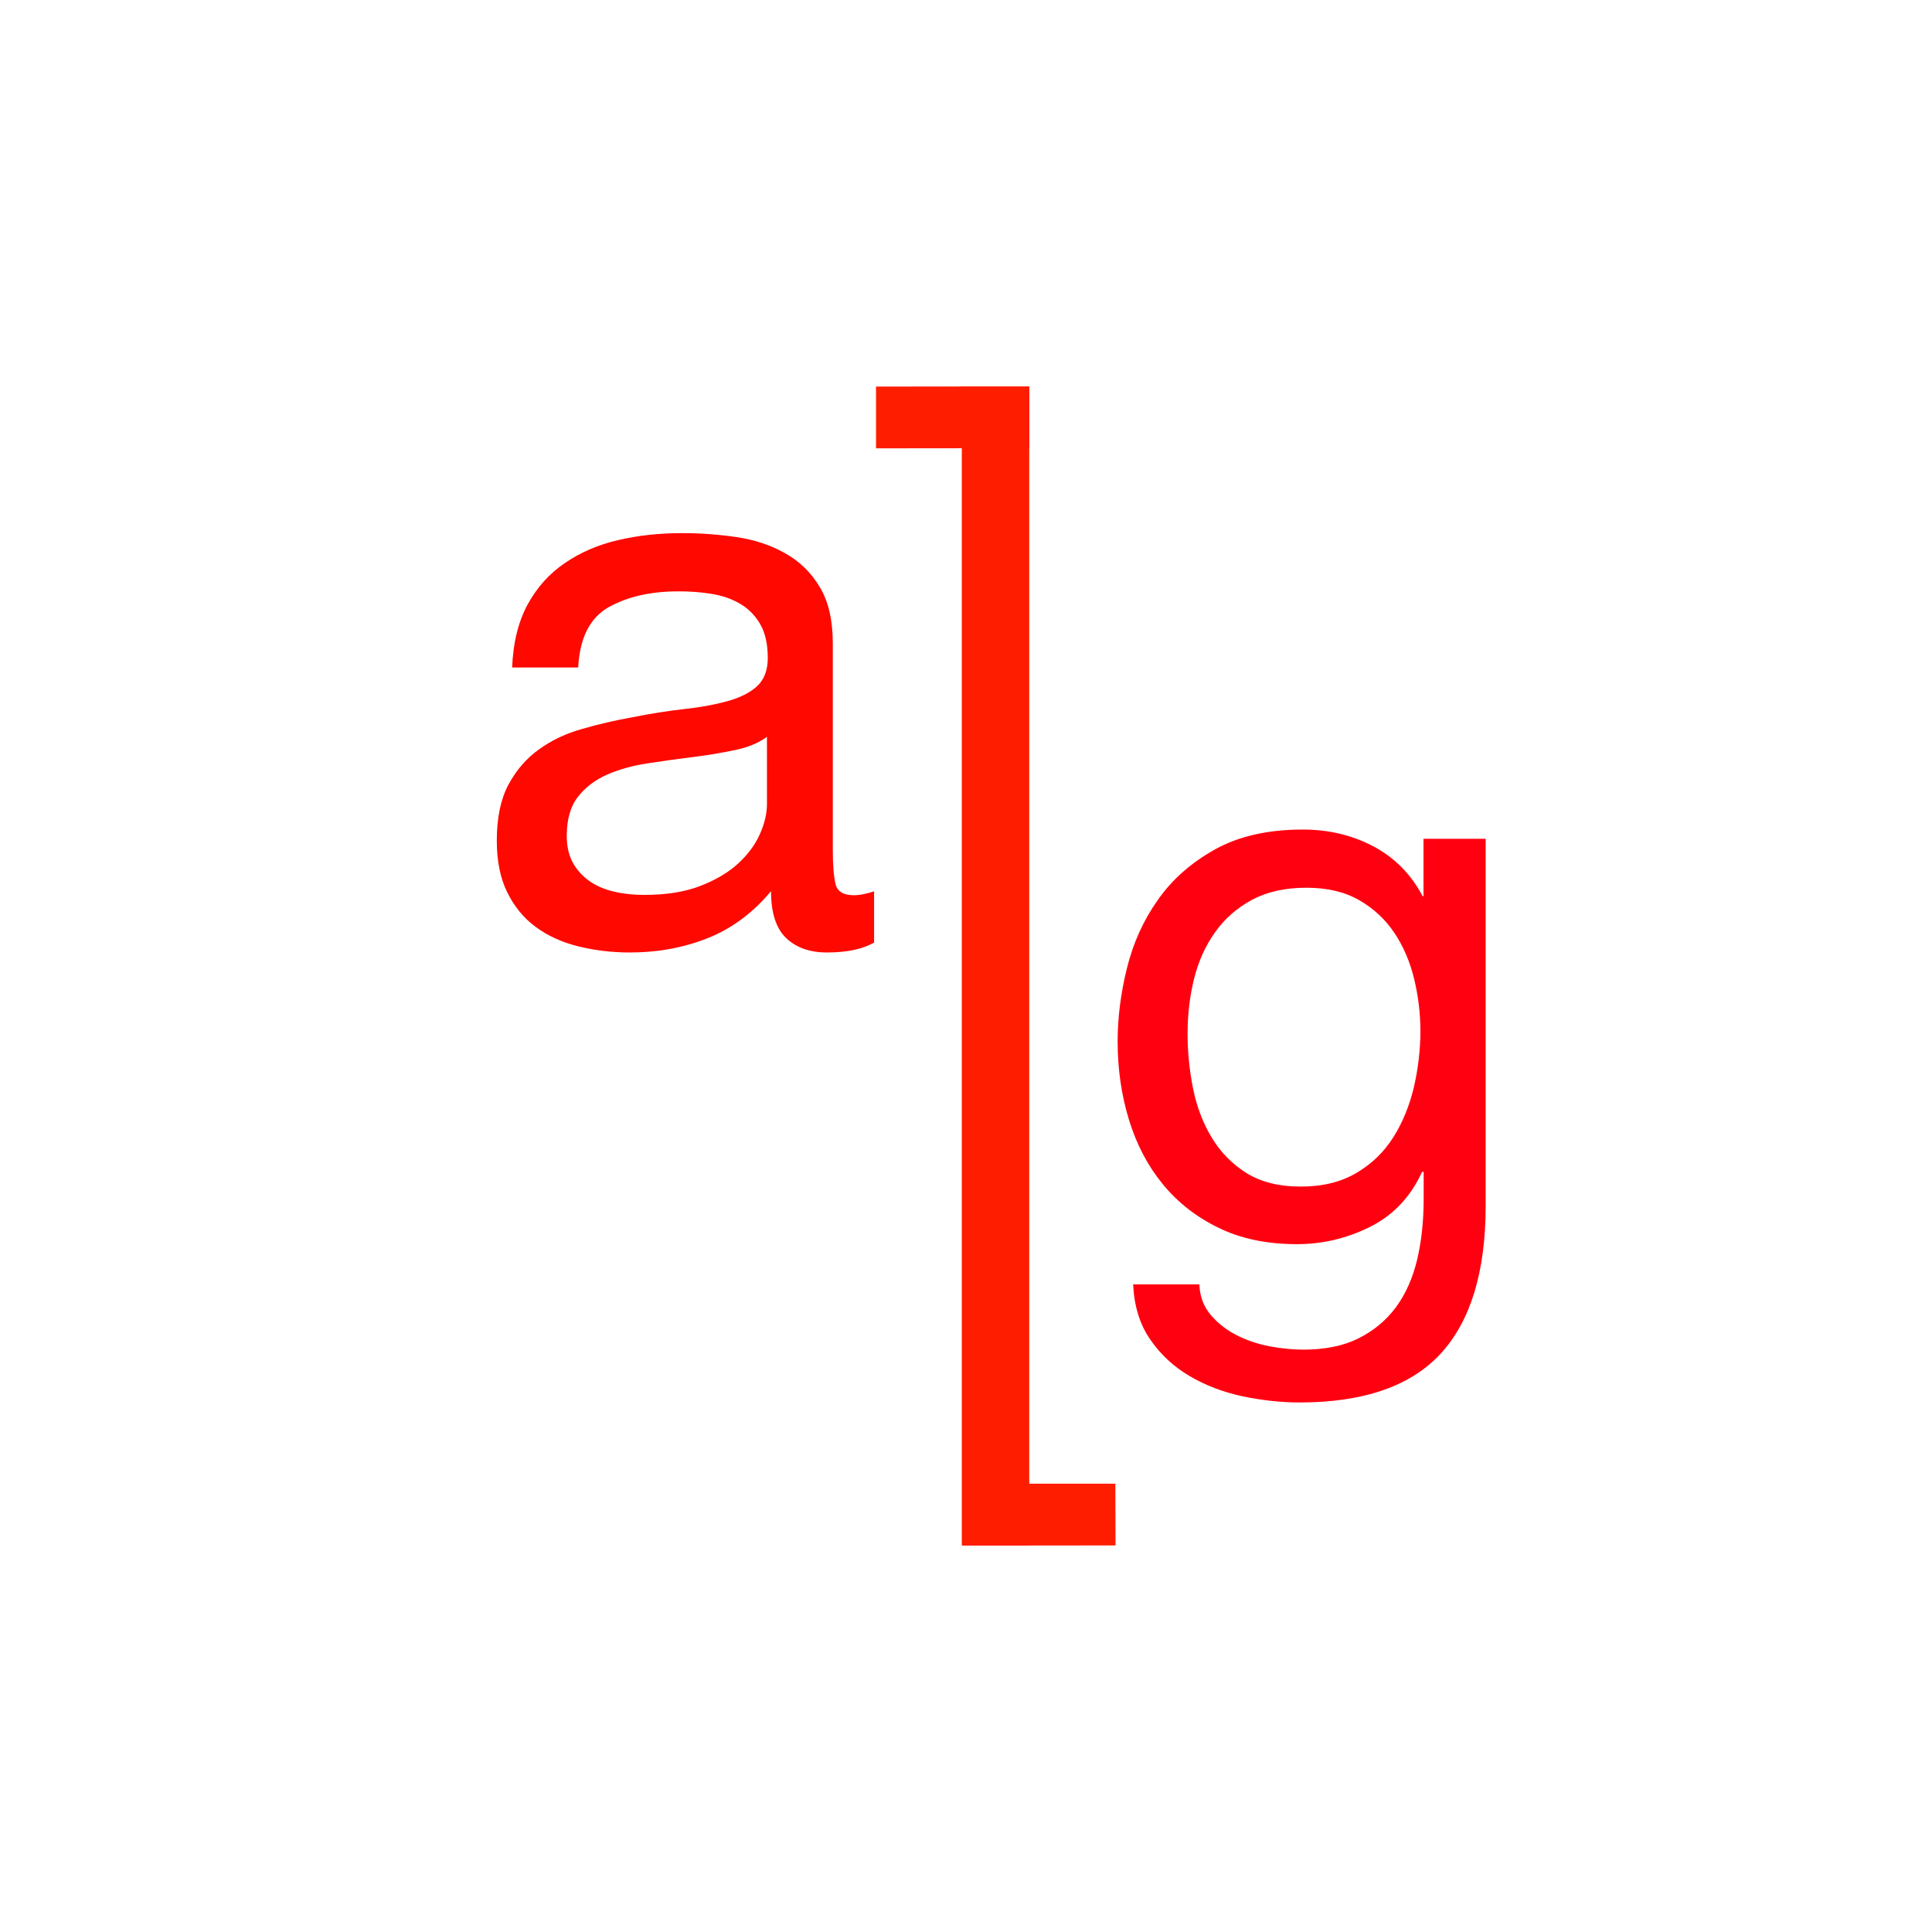
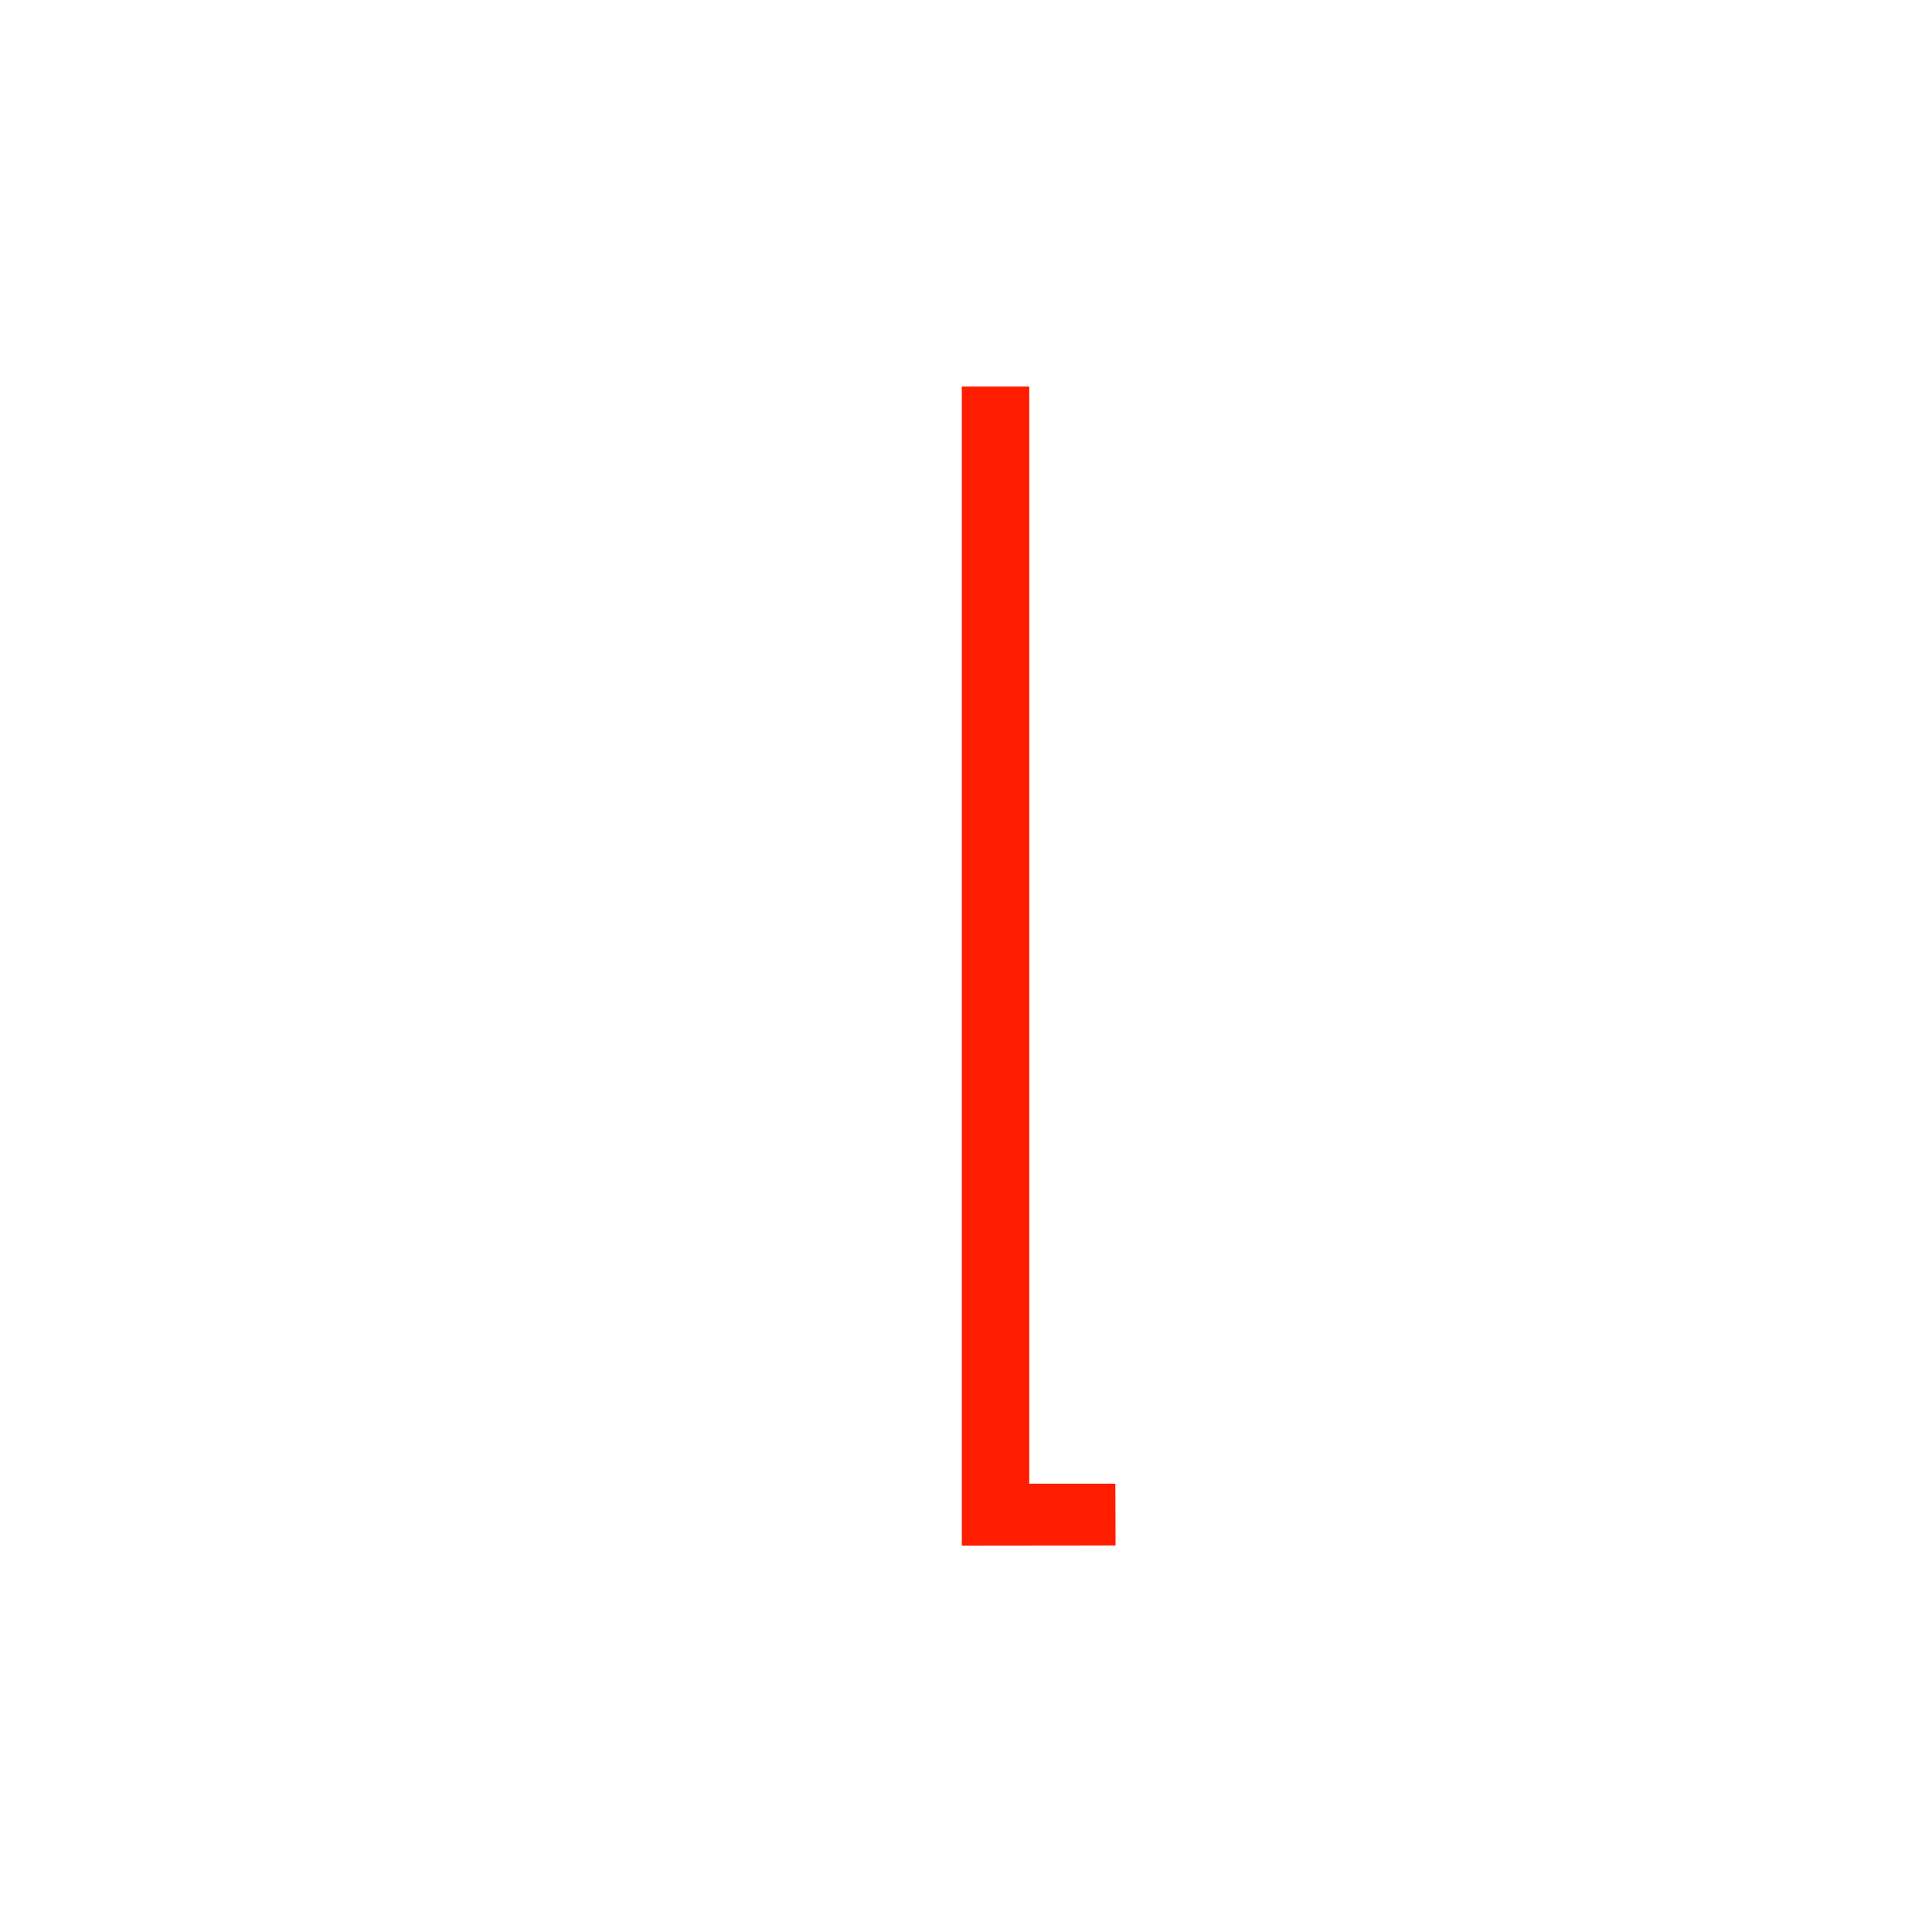
<svg xmlns="http://www.w3.org/2000/svg" width="35px" height="35px" viewBox="0 0 35 35" version="1.1">
  <title>icon_absolutely_live_gaming</title>
  <defs>
    <filter color-interpolation-filters="auto" id="filter-1">
      <feColorMatrix in="SourceGraphic" type="matrix" values="0 0 0 0 1 0 0 0 0 0 0 0 0 0 0 0 0 0 1 0" />
    </filter>
  </defs>
  <g id="All-logos" stroke="none" stroke-width="1" fill="none" fill-rule="evenodd">
    <g id="Goodman_Casino_Provider_Icons_(without_background)" transform="translate(-132, -39)">
      <g id="icon_absolutely_live_gaming" transform="translate(132, 39)">
        <g id="Group-3-Copy-3">
-           <rect id="Rectangle" x="0" y="0" width="35" height="35" rx="10" />
-         </g>
+           </g>
        <g transform="translate(9, 7)">
-           <path d="M6.841,10.072 C6.634,10.193 6.347,10.255 5.981,10.255 C5.671,10.255 5.426,10.169 5.243,9.995 C5.059,9.821 4.968,9.537 4.968,9.144 C4.64,9.537 4.259,9.821 3.822,9.995 C3.385,10.169 2.915,10.255 2.407,10.255 C2.079,10.255 1.766,10.216 1.471,10.143 C1.176,10.069 0.919,9.951 0.703,9.791 C0.487,9.632 0.316,9.422 0.189,9.165 C0.062,8.908 0,8.595 0,8.229 C0,7.815 0.071,7.478 0.21,7.216 C0.351,6.953 0.535,6.74 0.765,6.575 C0.995,6.409 1.258,6.285 1.554,6.203 C1.849,6.117 2.15,6.049 2.46,5.993 C2.788,5.928 3.101,5.878 3.397,5.845 C3.692,5.813 3.952,5.765 4.176,5.703 C4.401,5.641 4.581,5.553 4.711,5.435 C4.841,5.316 4.909,5.145 4.909,4.921 C4.909,4.658 4.859,4.448 4.761,4.289 C4.664,4.129 4.537,4.008 4.38,3.922 C4.227,3.837 4.052,3.781 3.86,3.754 C3.668,3.724 3.479,3.713 3.29,3.713 C2.785,3.713 2.363,3.81 2.023,4.002 C1.686,4.194 1.503,4.557 1.474,5.092 L0.278,5.092 C0.295,4.643 0.39,4.262 0.558,3.952 C0.727,3.642 0.951,3.391 1.235,3.199 C1.515,3.007 1.837,2.868 2.197,2.785 C2.558,2.7 2.945,2.658 3.358,2.658 C3.686,2.658 4.011,2.682 4.336,2.729 C4.661,2.776 4.953,2.871 5.216,3.019 C5.479,3.163 5.689,3.367 5.848,3.63 C6.008,3.893 6.087,4.235 6.087,4.658 L6.087,8.4 C6.087,8.681 6.105,8.887 6.138,9.02 C6.17,9.15 6.279,9.218 6.468,9.218 C6.572,9.218 6.693,9.195 6.835,9.147 L6.835,10.072 L6.841,10.072 Z M4.9,6.344 C4.749,6.457 4.554,6.539 4.309,6.589 C4.064,6.64 3.81,6.684 3.541,6.716 C3.273,6.749 3.004,6.787 2.732,6.829 C2.46,6.87 2.215,6.938 2,7.032 C1.784,7.127 1.607,7.26 1.471,7.434 C1.335,7.608 1.267,7.845 1.267,8.143 C1.267,8.341 1.308,8.506 1.385,8.642 C1.465,8.778 1.568,8.887 1.695,8.973 C1.822,9.059 1.97,9.118 2.138,9.156 C2.307,9.195 2.484,9.212 2.673,9.212 C3.066,9.212 3.405,9.159 3.686,9.05 C3.967,8.941 4.197,8.805 4.374,8.642 C4.551,8.477 4.684,8.3 4.767,8.108 C4.853,7.916 4.894,7.735 4.894,7.567 L4.894,6.344 L4.9,6.344 L4.9,6.344 Z" id="Shape" fill="#FF0800" fill-rule="nonzero" />
-           <path d="M17.914,14.848 L17.914,8.196 L16.788,8.196 L16.788,9.236 L16.773,9.236 C16.558,8.831 16.257,8.53 15.873,8.329 C15.489,8.128 15.066,8.028 14.605,8.028 C13.976,8.028 13.448,8.146 13.016,8.385 C12.585,8.624 12.237,8.929 11.977,9.301 C11.714,9.67 11.528,10.084 11.416,10.538 C11.303,10.993 11.247,11.436 11.247,11.868 C11.247,12.364 11.315,12.836 11.451,13.282 C11.587,13.728 11.791,14.118 12.062,14.449 C12.334,14.783 12.671,15.046 13.076,15.243 C13.48,15.441 13.953,15.539 14.496,15.539 C14.966,15.539 15.409,15.432 15.825,15.223 C16.242,15.013 16.555,14.682 16.762,14.23 L16.791,14.23 L16.791,14.709 C16.791,15.114 16.753,15.483 16.673,15.819 C16.593,16.156 16.463,16.446 16.286,16.685 C16.109,16.924 15.881,17.11 15.61,17.246 C15.338,17.382 15.004,17.45 14.611,17.45 C14.414,17.45 14.207,17.429 13.991,17.388 C13.776,17.346 13.578,17.278 13.395,17.184 C13.211,17.089 13.058,16.968 12.931,16.818 C12.804,16.667 12.736,16.484 12.727,16.268 L11.528,16.268 C11.546,16.661 11.649,16.995 11.838,17.267 C12.024,17.538 12.263,17.76 12.55,17.928 C12.836,18.097 13.155,18.218 13.507,18.295 C13.858,18.368 14.204,18.407 14.541,18.407 C15.704,18.407 16.558,18.111 17.101,17.521 C17.642,16.93 17.914,16.038 17.914,14.848 L17.914,14.848 Z M14.564,14.496 C14.171,14.496 13.843,14.414 13.581,14.251 C13.318,14.086 13.108,13.87 12.949,13.604 C12.789,13.338 12.677,13.04 12.612,12.712 C12.547,12.384 12.514,12.057 12.514,11.729 C12.514,11.383 12.553,11.049 12.632,10.73 C12.712,10.411 12.839,10.131 13.014,9.886 C13.188,9.641 13.409,9.449 13.681,9.301 C13.953,9.156 14.281,9.082 14.665,9.082 C15.04,9.082 15.359,9.156 15.622,9.307 C15.884,9.457 16.097,9.655 16.262,9.903 C16.428,10.151 16.546,10.432 16.62,10.739 C16.694,11.049 16.732,11.362 16.732,11.681 C16.732,12.018 16.691,12.358 16.614,12.695 C16.534,13.031 16.41,13.335 16.242,13.601 C16.073,13.87 15.849,14.086 15.574,14.248 C15.294,14.414 14.96,14.496 14.564,14.496 L14.564,14.496 Z" id="Shape" fill="#FF0010" fill-rule="nonzero" />
          <polygon id="Path" fill="#FF1D00" fill-rule="nonzero" points="9.646 0.003 8.424 0.003 8.424 20.994 9.646 20.994" />
-           <polygon id="Path" fill="#FF1D00" fill-rule="nonzero" points="6.87 0.003 6.87 1.122 9.646 1.119 9.646 0" />
          <polygon id="Path" fill="#FF1D00" fill-rule="nonzero" points="8.432 19.878 8.432 21 11.209 20.997 11.206 19.878" />
        </g>
      </g>
    </g>
  </g>
</svg>